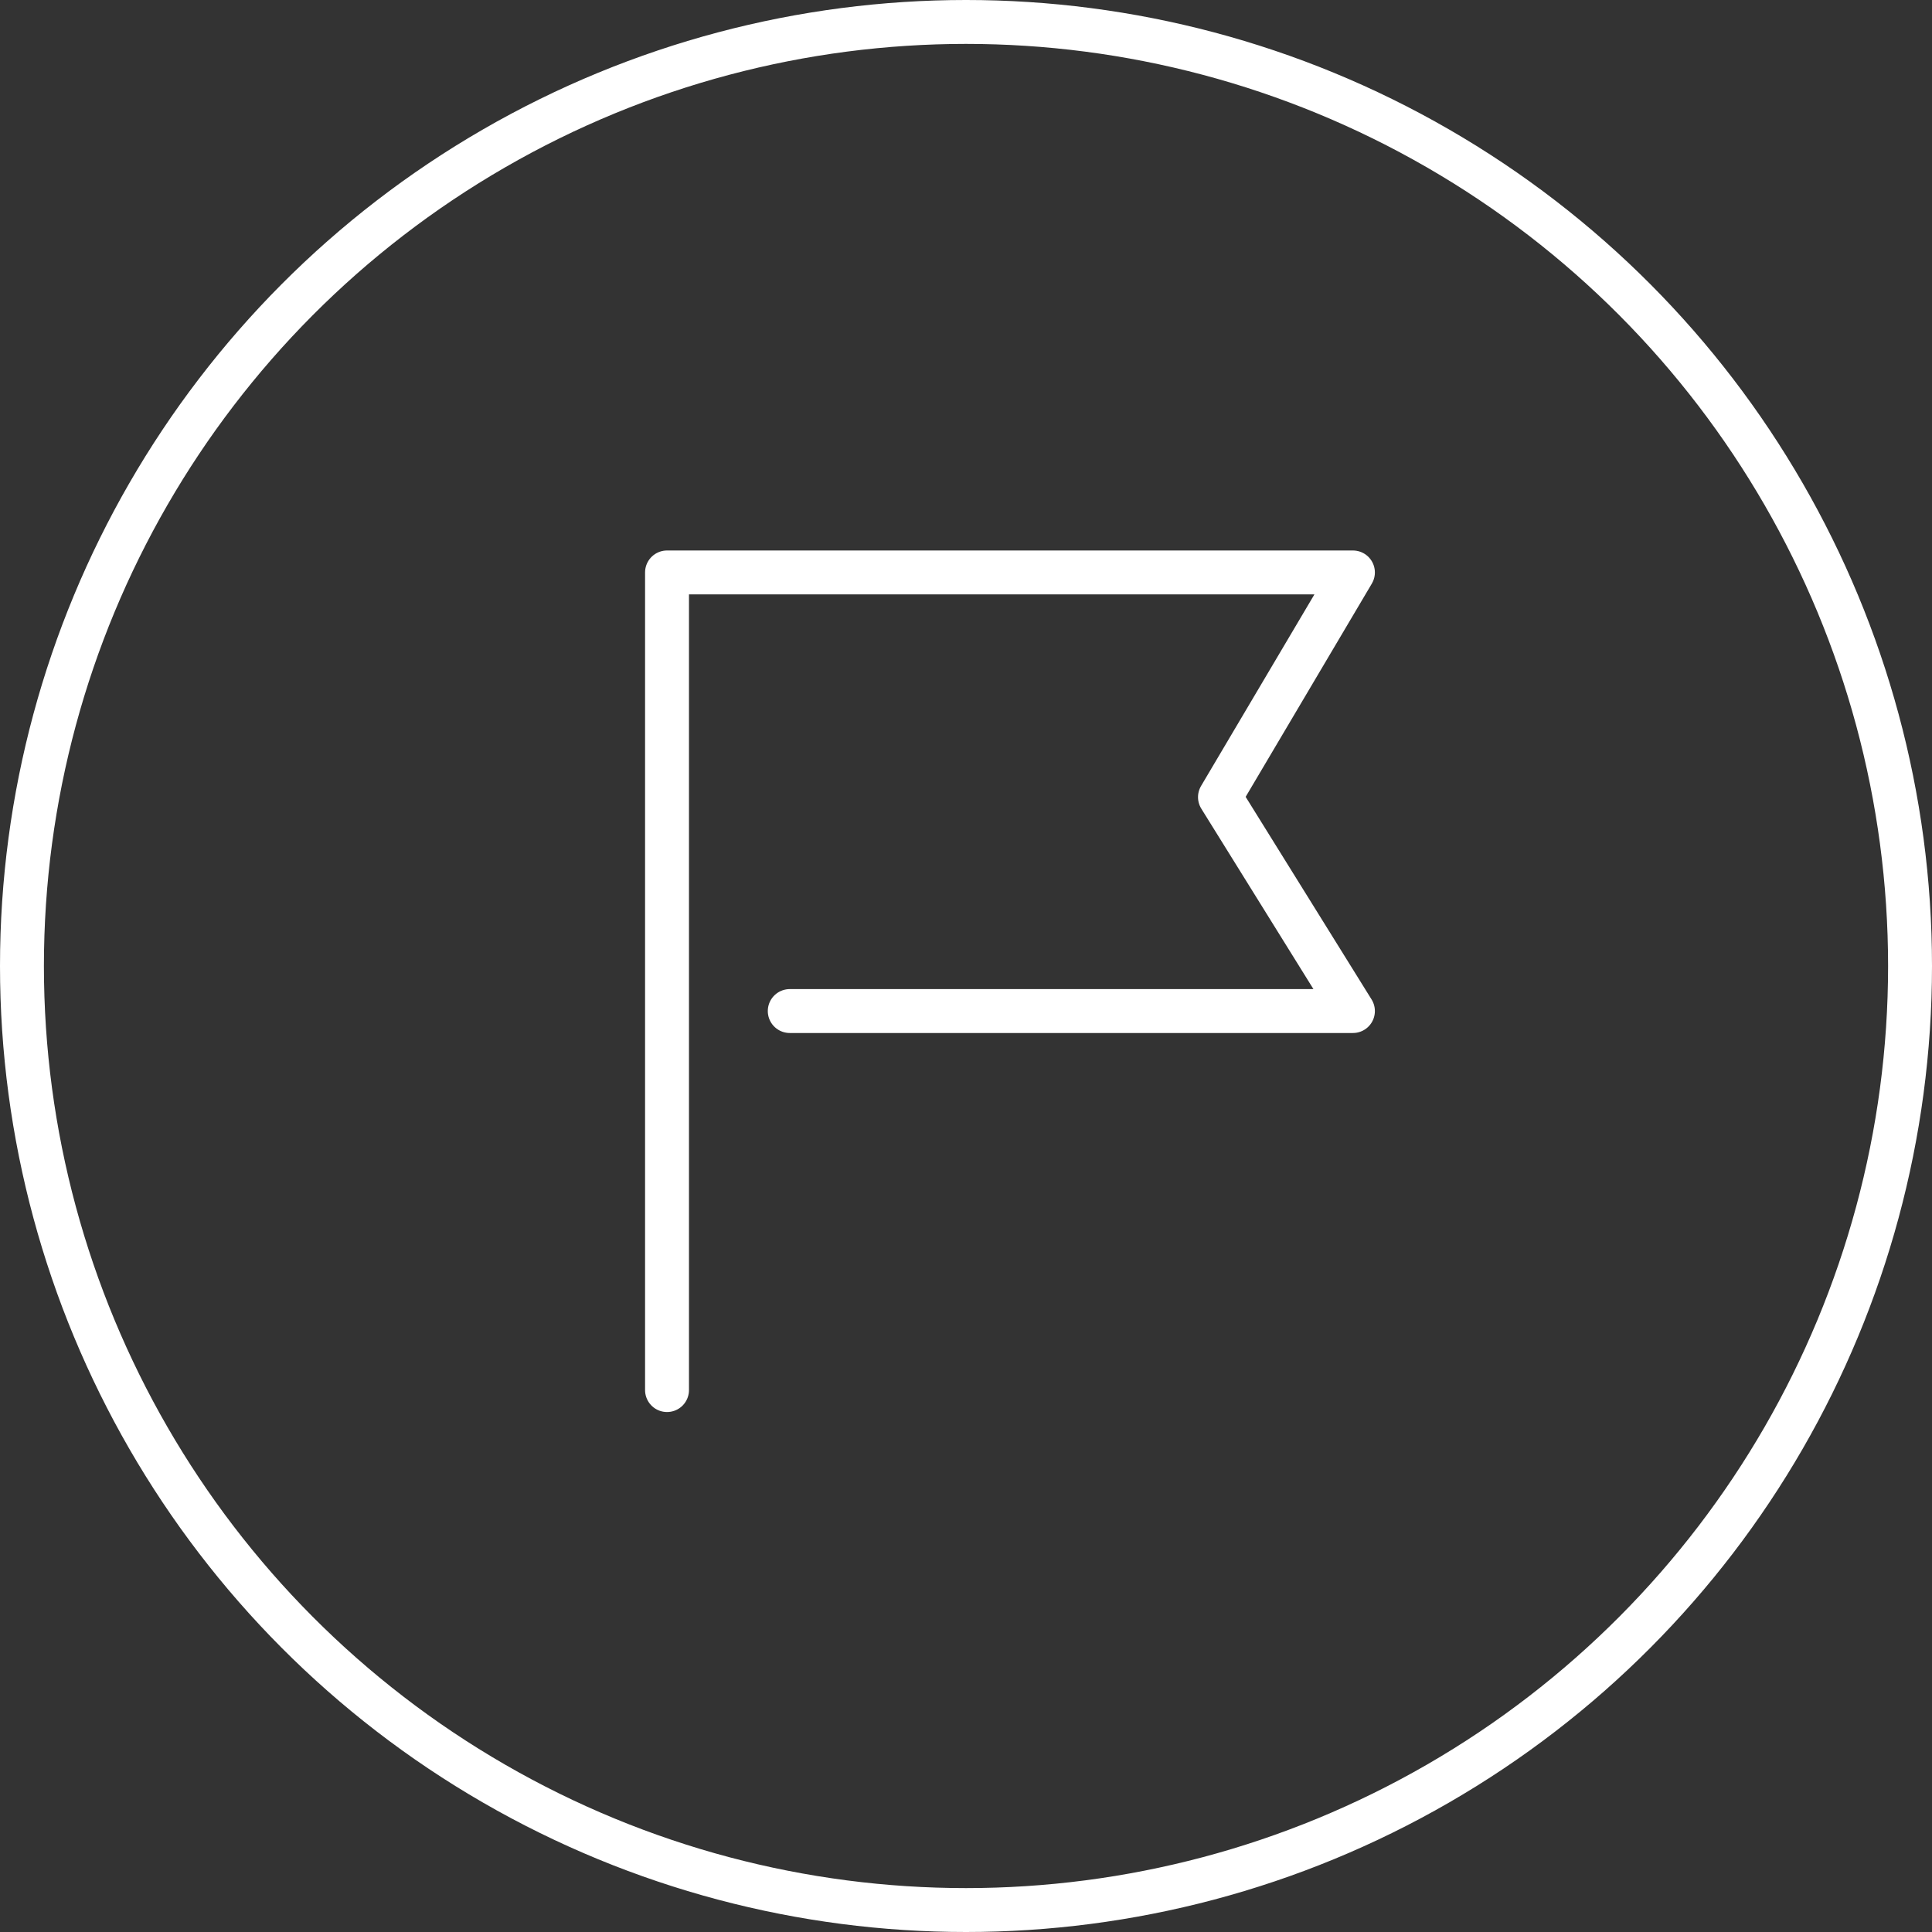
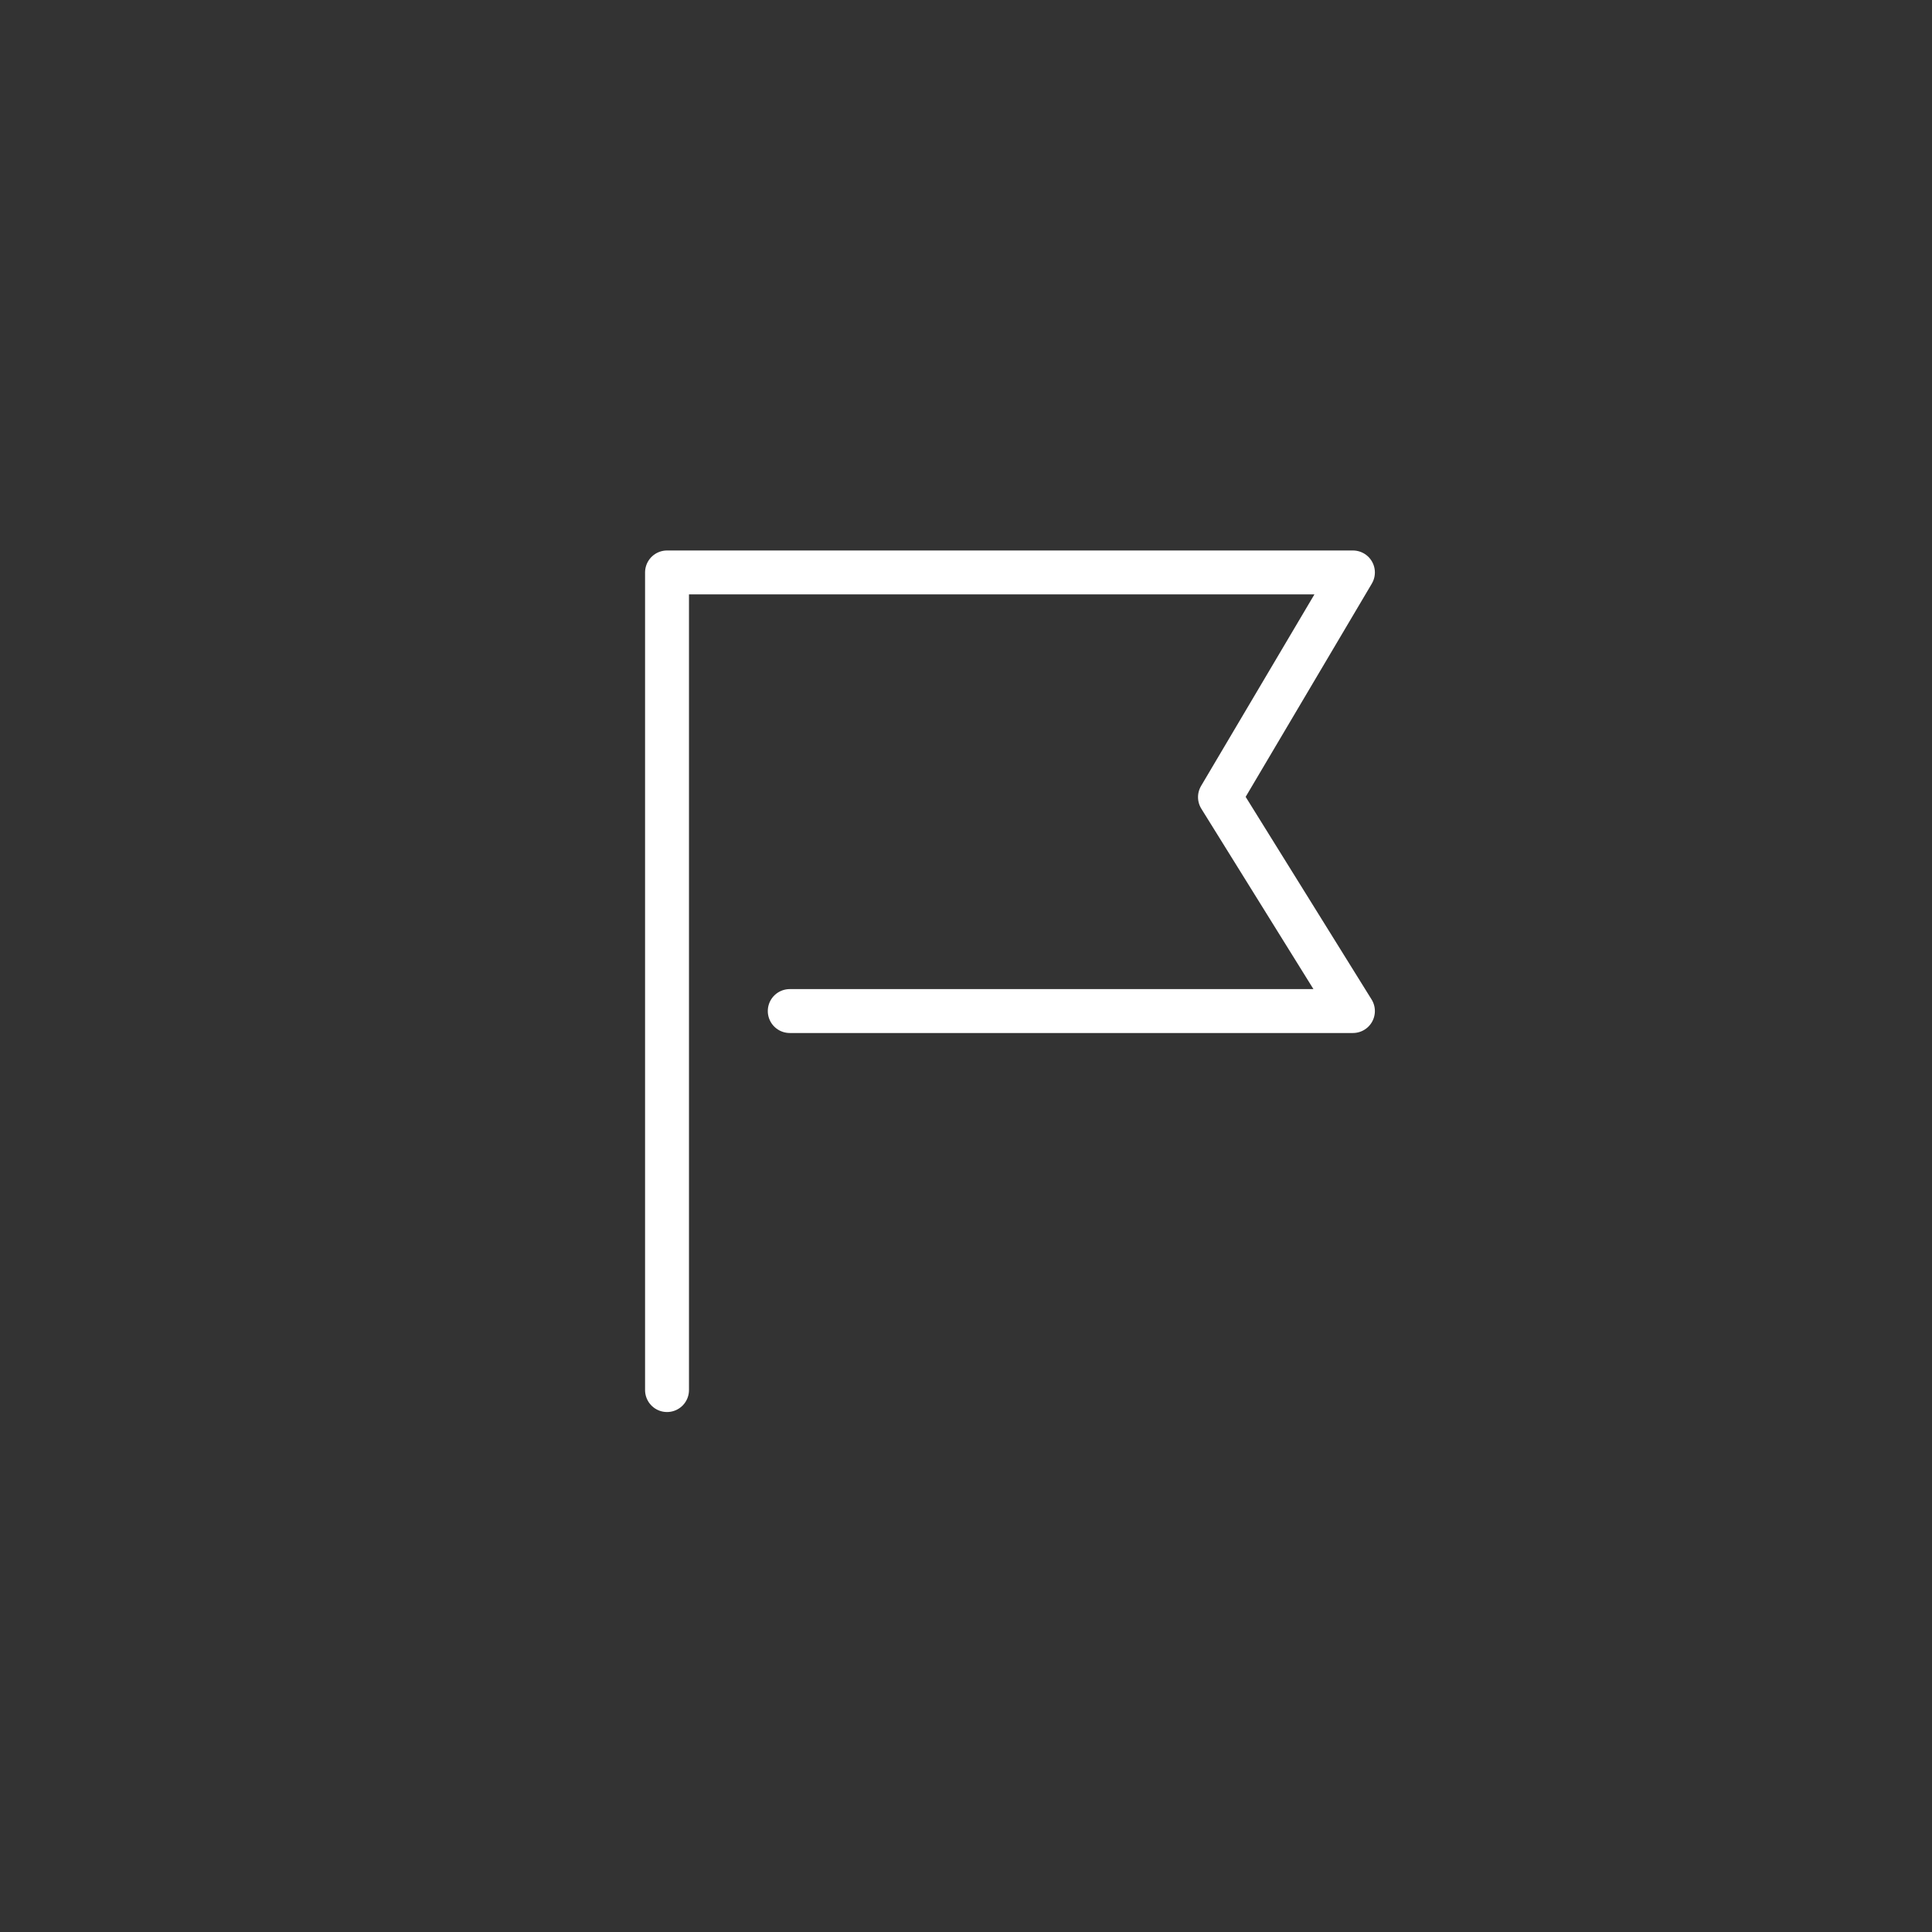
<svg xmlns="http://www.w3.org/2000/svg" width="44" height="44" viewBox="0 0 44 44">
  <rect x="0" y="0" width="44" height="44" fill="#333333" stroke="none" />
  <g id="グループ_188965" data-name="グループ 188965" transform="translate(-34 -115)">
    <path id="パス_187060" data-name="パス 187060" d="M5056,77.447V58.826h15.621l-3.028,5.117,3.028,4.872h-12.826" transform="translate(-5006.809 69.211)" fill="none" stroke="#fff" stroke-linecap="round" stroke-linejoin="round" stroke-width="1" />
    <g id="楕円形_20" data-name="楕円形 20" transform="translate(34 115)" fill="none" stroke="#fff" stroke-width="1">
      <circle cx="22" cy="22" r="22" stroke="none" />
-       <circle cx="22" cy="22" r="21.5" fill="none" />
    </g>
  </g>
</svg>